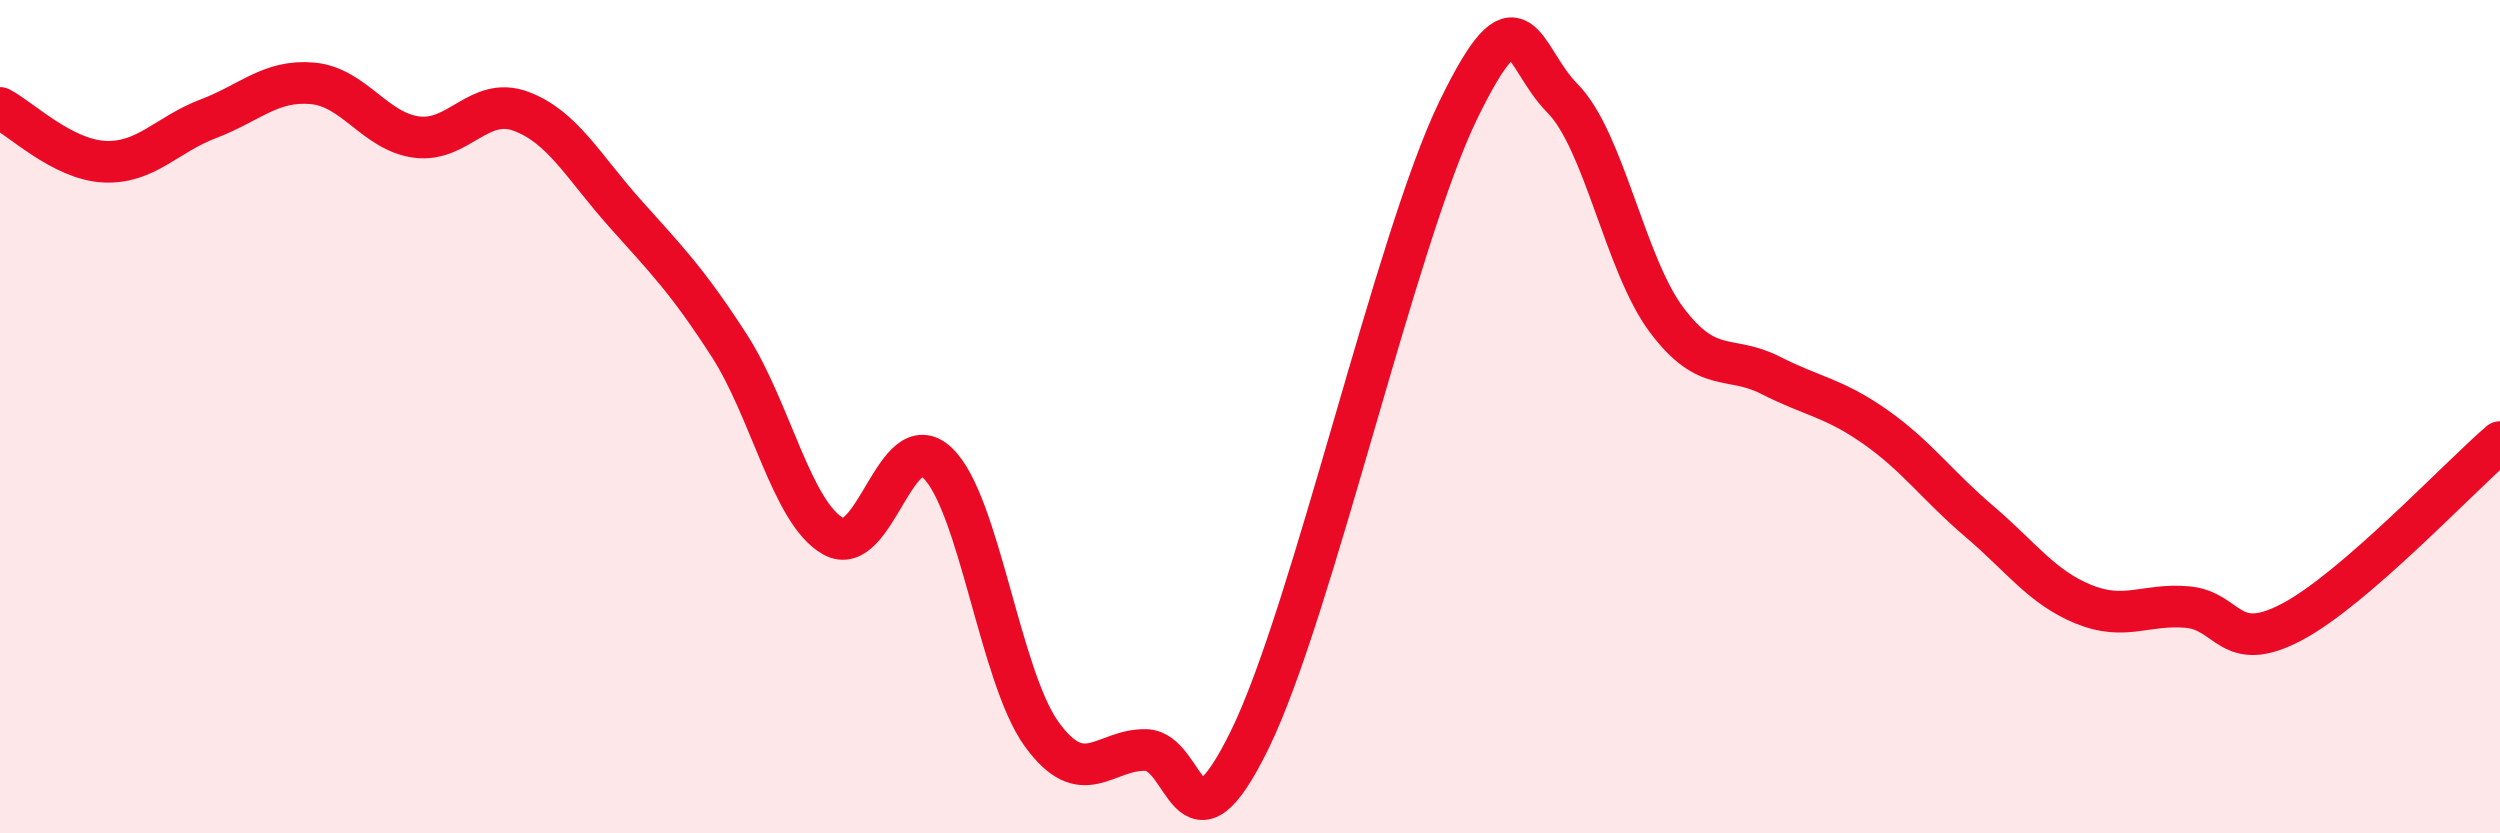
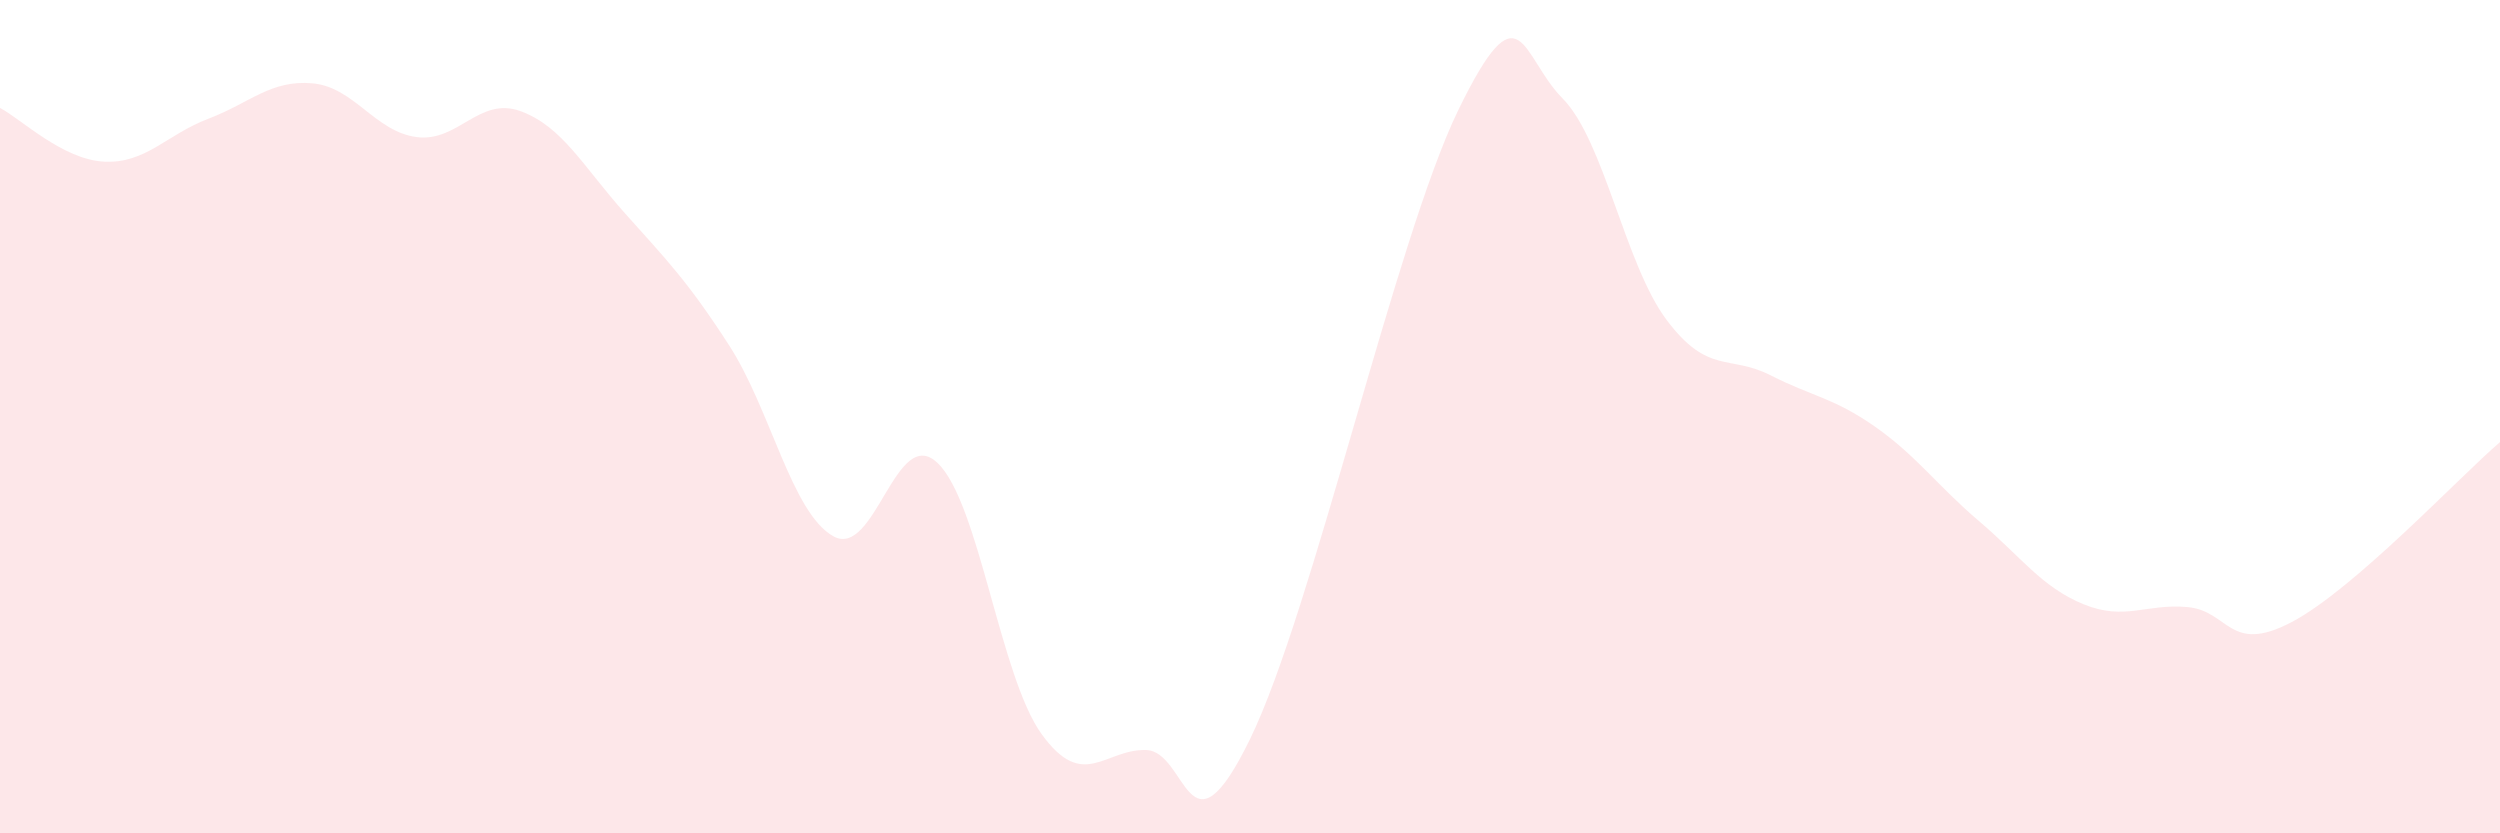
<svg xmlns="http://www.w3.org/2000/svg" width="60" height="20" viewBox="0 0 60 20">
  <path d="M 0,2.59 C 0.5,2.85 1.5,3.83 2.5,3.88 C 3.5,3.93 4,3.23 5,2.85 C 6,2.47 6.5,1.91 7.5,2 C 8.5,2.09 9,3.16 10,3.29 C 11,3.42 11.5,2.3 12.5,2.67 C 13.5,3.04 14,4 15,5.12 C 16,6.24 16.5,6.74 17.5,8.29 C 18.5,9.84 19,12.31 20,12.87 C 21,13.43 21.5,10.16 22.5,11.11 C 23.5,12.06 24,16.24 25,17.62 C 26,19 26.5,17.98 27.5,18 C 28.5,18.02 28.5,20.81 30,17.74 C 31.5,14.67 33.5,5.72 35,2.64 C 36.5,-0.44 36.5,1.35 37.5,2.36 C 38.5,3.37 39,6.35 40,7.68 C 41,9.01 41.5,8.5 42.5,9.01 C 43.5,9.52 44,9.54 45,10.24 C 46,10.94 46.5,11.66 47.5,12.51 C 48.5,13.36 49,14.09 50,14.5 C 51,14.91 51.5,14.48 52.5,14.57 C 53.5,14.66 53.5,15.72 55,14.93 C 56.5,14.14 59,11.47 60,10.61L60 20L0 20Z" fill="#EB0A25" opacity="0.1" stroke-linecap="round" stroke-linejoin="round" />
-   <path d="M 0,2.59 C 0.5,2.85 1.5,3.83 2.5,3.88 C 3.5,3.93 4,3.23 5,2.85 C 6,2.47 6.5,1.91 7.5,2 C 8.5,2.09 9,3.16 10,3.29 C 11,3.42 11.5,2.3 12.5,2.67 C 13.5,3.04 14,4 15,5.12 C 16,6.24 16.5,6.74 17.5,8.29 C 18.5,9.84 19,12.31 20,12.87 C 21,13.43 21.5,10.16 22.5,11.11 C 23.5,12.06 24,16.24 25,17.62 C 26,19 26.5,17.98 27.5,18 C 28.5,18.02 28.5,20.81 30,17.74 C 31.5,14.67 33.5,5.72 35,2.64 C 36.5,-0.44 36.5,1.35 37.5,2.36 C 38.5,3.37 39,6.35 40,7.68 C 41,9.01 41.5,8.5 42.5,9.01 C 43.5,9.52 44,9.54 45,10.24 C 46,10.94 46.5,11.66 47.5,12.51 C 48.5,13.36 49,14.09 50,14.5 C 51,14.91 51.5,14.48 52.5,14.57 C 53.5,14.66 53.5,15.72 55,14.93 C 56.5,14.14 59,11.47 60,10.61" stroke="#EB0A25" stroke-width="1" fill="none" stroke-linecap="round" stroke-linejoin="round" />
</svg>